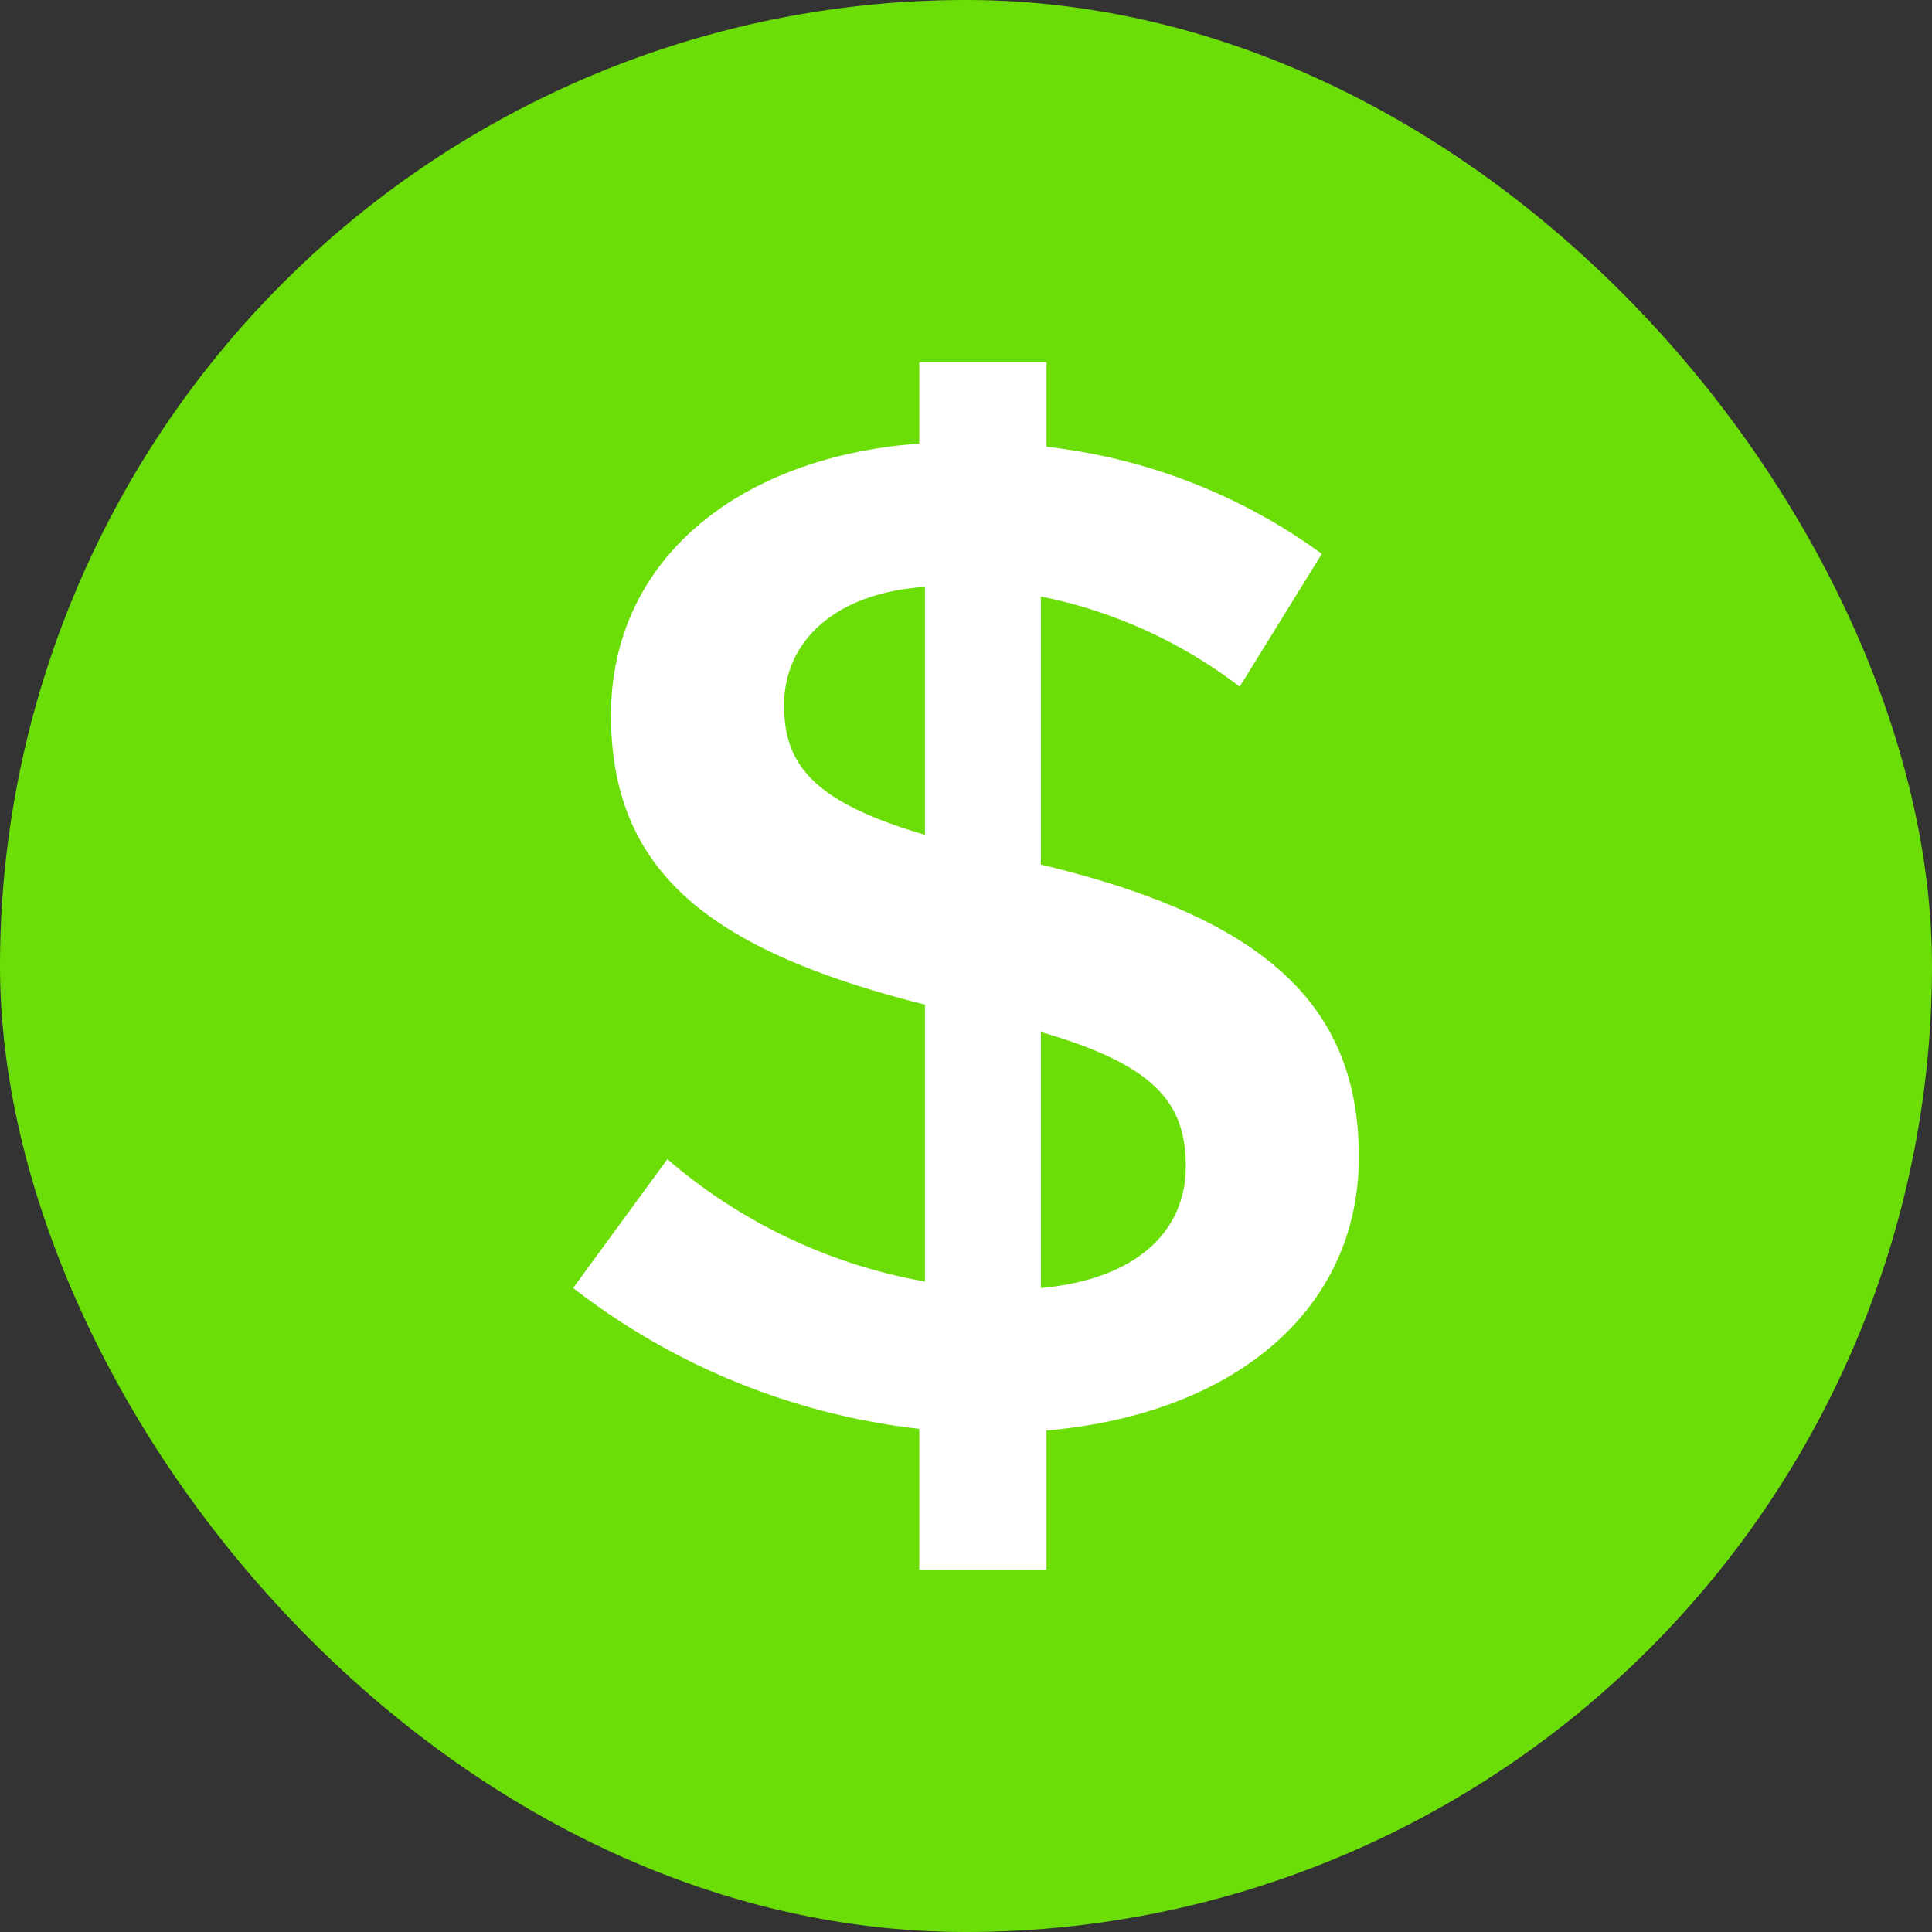
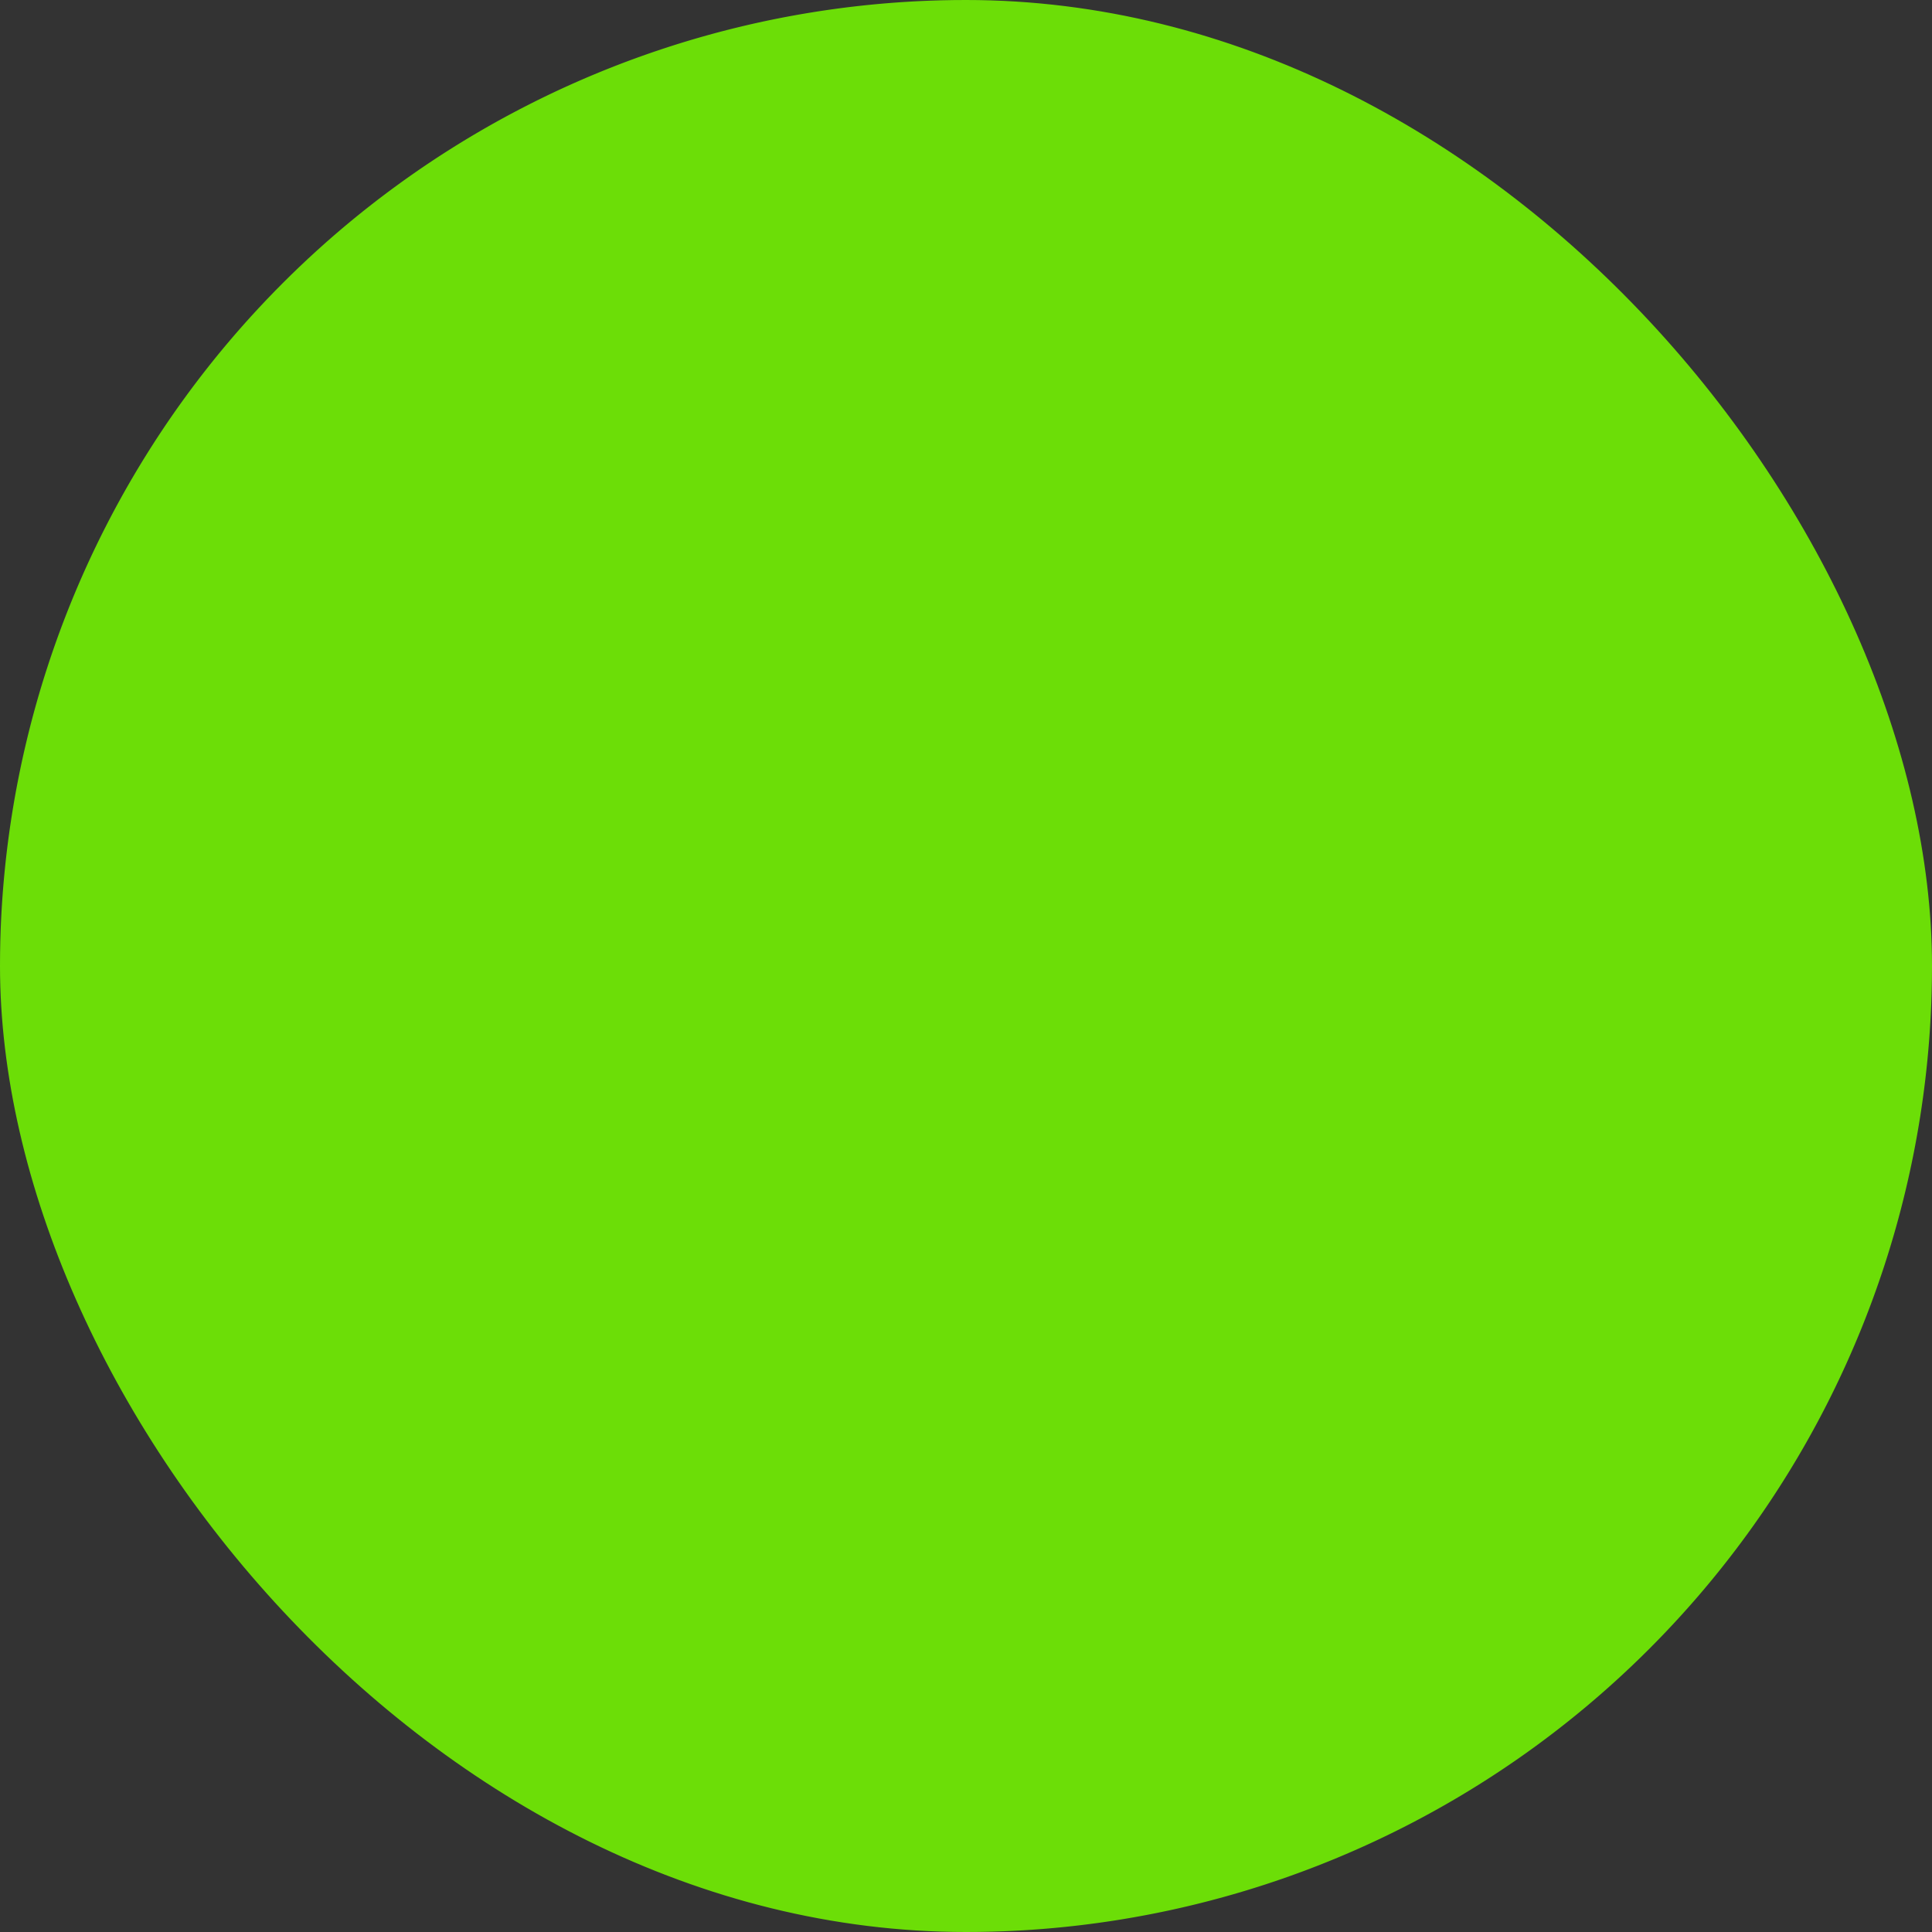
<svg xmlns="http://www.w3.org/2000/svg" width="24" height="24" fill="none" viewBox="0 0 24 24">
  <rect x="0" y="0" width="24" height="24" fill="#333333" stroke="none" />
  <g clip-path="url(#a)">
    <path fill="#6cde07" d="M12 24a12 12 0 1 0 0-24 12 12 0 0 0 0 24" />
-     <path fill="#fff" fill-rule="evenodd" d="M16.88 14.37c0 1.92-1.57 3.2-3.88 3.4v1.73h-1.58v-1.75A8.6 8.6 0 0 1 7.12 16l1.17-1.6a6.7 6.7 0 0 0 3.2 1.52v-3.44c-2.65-.67-3.9-1.63-3.9-3.6 0-1.9 1.55-3.2 3.83-3.37V4.5H13v1.05c1.24.14 2.42.6 3.42 1.33L15.4 8.53a6 6 0 0 0-2.47-1.12v3.33c2.76.66 3.95 1.73 3.95 3.63m-5.39-4V7.29c-1.15.08-1.75.7-1.75 1.47 0 .73.35 1.2 1.75 1.61m3.24 4.12c0-.79-.38-1.26-1.8-1.67V16c1.14-.1 1.8-.67 1.8-1.51" clip-rule="evenodd" />
  </g>
  <defs>
    <clipPath id="a">
      <rect width="24" height="24" fill="#fff" rx="12" />
    </clipPath>
  </defs>
</svg>